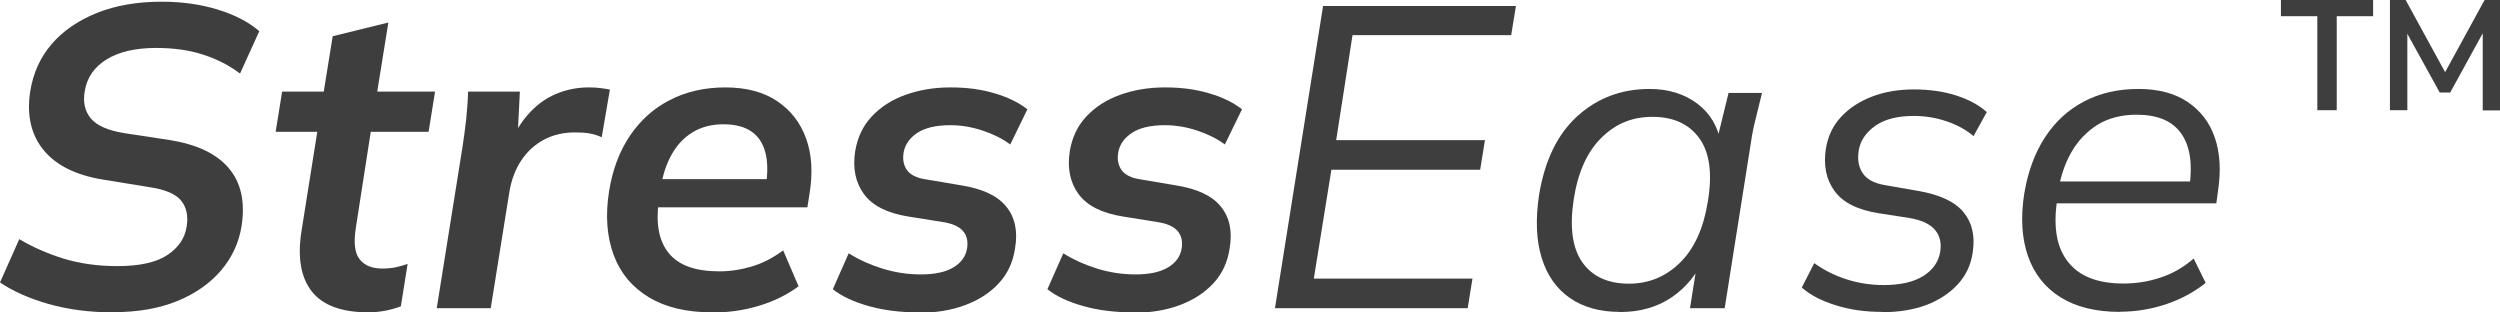
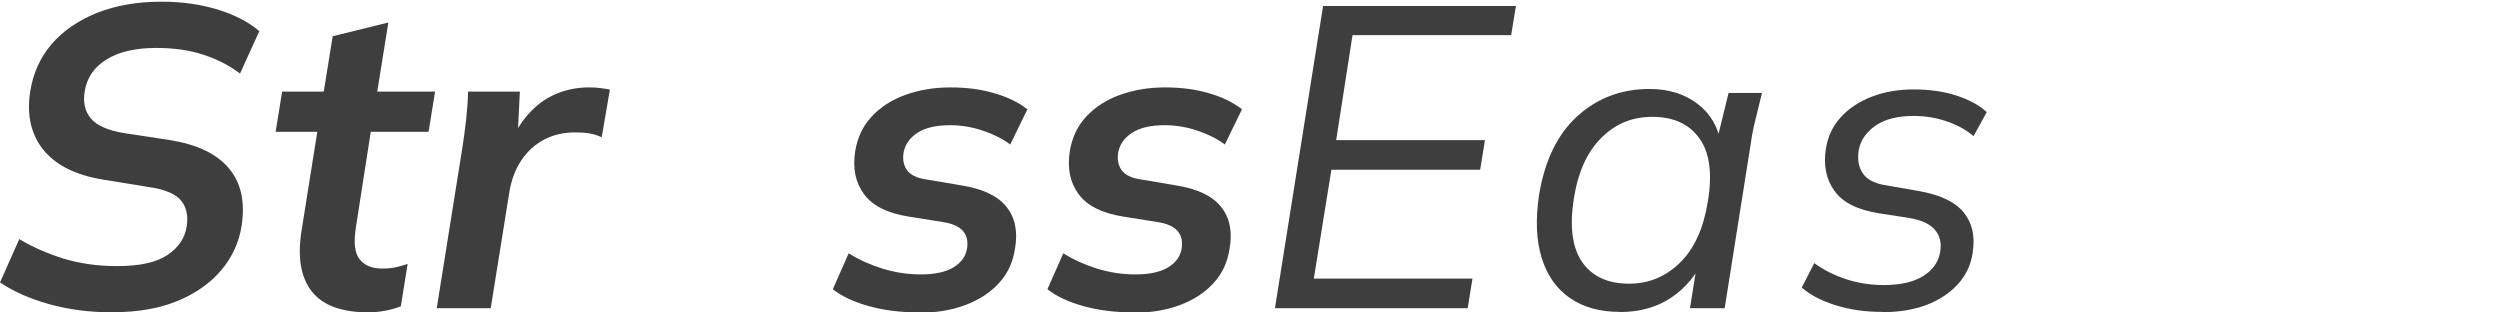
<svg xmlns="http://www.w3.org/2000/svg" id="Layer_1" viewBox="0 0 162.16 20.26">
  <path d="m7.34,20.26c-1.52,0-2.91-.18-4.18-.54s-2.32-.83-3.16-1.4l1.25-2.81c.87.52,1.83.94,2.86,1.26,1.04.32,2.21.49,3.5.49,1.45,0,2.53-.24,3.25-.72.72-.48,1.14-1.1,1.25-1.86.11-.7-.02-1.27-.39-1.7-.37-.43-1.08-.71-2.14-.86l-2.89-.47c-1.74-.28-3.03-.91-3.85-1.9-.82-.99-1.12-2.27-.88-3.82.19-1.19.65-2.21,1.39-3.07.74-.86,1.72-1.53,2.93-2.02C7.51.35,8.91.11,10.48.11c1.32,0,2.53.17,3.64.51,1.11.34,2.01.81,2.7,1.4l-1.25,2.75c-.69-.52-1.48-.93-2.38-1.22-.9-.3-1.92-.44-3.07-.44-1.33,0-2.4.25-3.2.74-.8.49-1.27,1.17-1.42,2.04-.13.72,0,1.32.39,1.79s1.12.79,2.2.96l2.89.44c1.78.28,3.07.89,3.86,1.83.8.94,1.07,2.2.83,3.75-.17,1.07-.61,2.03-1.33,2.88-.72.84-1.67,1.51-2.85,1.99-1.18.48-2.56.72-4.16.72Z" style="fill:#3e3e3e;" />
  <path d="m23.91,20.26c-1.74,0-2.97-.45-3.68-1.35-.71-.9-.94-2.19-.68-3.88l1.03-6.48h-2.7l.42-2.61h2.7l.58-3.59,3.61-.89-.72,4.48h3.75l-.42,2.61h-3.75l-.97,6.23c-.15.96-.07,1.65.25,2.04.31.4.81.6,1.47.6.31,0,.6-.03.86-.08.26-.06.52-.13.78-.22l-.44,2.75c-.35.13-.7.23-1.04.29-.34.06-.69.1-1.04.1Z" style="fill:#3e3e3e;" />
  <path d="m28.33,19.98l1.67-10.45c.09-.59.17-1.2.24-1.81.06-.61.11-1.2.12-1.78h3.36l-.19,3.84h-.61c.33-.93.76-1.7,1.29-2.31.53-.61,1.13-1.07,1.82-1.36.69-.3,1.41-.44,2.17-.44.26,0,.5.01.72.04.22.03.44.06.64.1l-.53,3.09c-.3-.13-.57-.21-.82-.25-.25-.04-.56-.06-.93-.06-.74,0-1.41.16-2,.47-.59.32-1.08.76-1.47,1.35-.39.58-.65,1.28-.78,2.1l-1.2,7.48h-3.5Z" style="fill:#3e3e3e;" />
-   <path d="m46.2,20.26c-1.65,0-3.02-.32-4.1-.97-1.08-.65-1.85-1.56-2.29-2.74s-.55-2.54-.31-4.1c.22-1.41.67-2.62,1.35-3.63.68-1.01,1.54-1.79,2.6-2.33,1.06-.55,2.26-.82,3.61-.82s2.47.3,3.35.89c.88.59,1.51,1.4,1.88,2.43.37,1.03.44,2.22.22,3.57l-.14.89h-10.2l.28-1.83h7.76l-.53.44c.2-1.32.07-2.31-.4-2.99s-1.26-1.01-2.35-1.01c-.78,0-1.45.18-2.02.53-.57.35-1.02.84-1.36,1.46-.34.62-.57,1.32-.68,2.1l-.14.92c-.2,1.45.01,2.56.65,3.35.64.79,1.73,1.18,3.27,1.18.72,0,1.43-.11,2.13-.32.7-.21,1.37-.56,2.02-1.04l1,2.33c-.76.56-1.62.98-2.59,1.27-.96.29-1.96.43-3,.43Z" style="fill:#3e3e3e;" />
  <path d="m59.55,20.26c-1.15,0-2.21-.13-3.18-.4-.97-.27-1.76-.63-2.35-1.1l1.03-2.33c.65.41,1.38.74,2.18.99.81.25,1.64.38,2.49.38.91,0,1.62-.15,2.13-.46.51-.31.8-.72.88-1.24.07-.46-.02-.84-.28-1.13-.26-.29-.7-.48-1.31-.57l-2.25-.36c-1.35-.22-2.3-.7-2.85-1.45s-.74-1.67-.57-2.78c.15-.89.5-1.64,1.07-2.25.57-.61,1.29-1.08,2.17-1.4.88-.32,1.86-.49,2.93-.49s1.99.12,2.86.38c.87.25,1.58.6,2.14,1.04l-1.11,2.28c-.5-.37-1.1-.67-1.79-.9-.69-.23-1.39-.35-2.1-.35-.93,0-1.64.17-2.14.5s-.8.76-.89,1.28c-.07.44,0,.82.22,1.13.22.31.62.51,1.2.6l2.31.39c1.39.22,2.37.68,2.93,1.38.57.7.76,1.6.57,2.71-.13.89-.48,1.65-1.06,2.27-.57.62-1.31,1.09-2.2,1.42s-1.9.49-3.03.49Z" style="fill:#3e3e3e;" />
  <path d="m73.47,20.26c-1.15,0-2.21-.13-3.18-.4-.97-.27-1.76-.63-2.35-1.1l1.03-2.33c.65.41,1.38.74,2.18.99.81.25,1.64.38,2.49.38.91,0,1.62-.15,2.13-.46.51-.31.8-.72.88-1.24.07-.46-.02-.84-.28-1.13-.26-.29-.7-.48-1.31-.57l-2.25-.36c-1.35-.22-2.3-.7-2.85-1.45s-.74-1.67-.57-2.78c.15-.89.5-1.64,1.07-2.25.57-.61,1.29-1.08,2.17-1.4.88-.32,1.86-.49,2.93-.49s1.99.12,2.86.38c.87.25,1.58.6,2.14,1.04l-1.11,2.28c-.5-.37-1.1-.67-1.79-.9-.69-.23-1.39-.35-2.1-.35-.93,0-1.64.17-2.14.5s-.8.76-.89,1.28c-.07.44,0,.82.22,1.13.22.31.62.51,1.2.6l2.31.39c1.39.22,2.37.68,2.93,1.38.57.7.76,1.6.57,2.71-.13.89-.48,1.65-1.06,2.27-.57.62-1.31,1.09-2.2,1.42s-1.9.49-3.03.49Z" style="fill:#3e3e3e;" />
  <path d="m82.7,19.98L85.82.39h12.51l-.31,1.89h-10.29l-1.06,6.81h9.65l-.31,1.92h-9.65l-1.14,7.06h10.29l-.31,1.92h-12.51Z" style="fill:#3e3e3e;" />
  <path d="m105.05,20.23c-1.28,0-2.35-.3-3.22-.9-.87-.6-1.48-1.47-1.83-2.6s-.41-2.49-.17-4.09c.37-2.24,1.2-3.95,2.5-5.12,1.3-1.17,2.85-1.75,4.67-1.75,1.22,0,2.25.32,3.09.95s1.34,1.48,1.53,2.56l-.31.06.81-3.31h2.17c-.13.54-.26,1.08-.4,1.63-.14.55-.25,1.08-.32,1.6l-1.7,10.73h-2.25l.53-3.34h.42c-.48,1.11-1.19,1.99-2.13,2.63-.94.64-2.06.96-3.38.96Zm.61-1.83c1.28,0,2.38-.45,3.31-1.36.93-.91,1.53-2.23,1.81-3.98.3-1.82.11-3.18-.56-4.1-.67-.92-1.68-1.38-3.03-1.38s-2.4.45-3.32,1.36c-.92.91-1.52,2.23-1.79,3.98-.28,1.82-.09,3.18.56,4.1.65.92,1.66,1.38,3.03,1.38Z" style="fill:#3e3e3e;" />
  <path d="m122.04,20.23c-1.06,0-2.05-.14-2.97-.43-.93-.29-1.66-.67-2.2-1.15l.81-1.58c.61.44,1.3.79,2.07,1.04.77.25,1.58.38,2.43.38,1.07,0,1.93-.19,2.56-.58s1-.92,1.11-1.58c.09-.57-.02-1.05-.35-1.43s-.88-.63-1.65-.76l-2-.31c-1.37-.22-2.33-.7-2.86-1.45-.54-.74-.72-1.65-.56-2.72.13-.82.46-1.51.99-2.08.53-.57,1.2-1.01,2.02-1.32.82-.31,1.71-.46,2.7-.46s1.94.13,2.77.4c.82.27,1.48.63,1.96,1.07l-.86,1.56c-.48-.41-1.06-.73-1.74-.96-.68-.23-1.39-.35-2.13-.35-1.06,0-1.89.21-2.5.64-.61.43-.97.96-1.08,1.61-.09.59,0,1.09.28,1.49.28.4.78.65,1.5.76l2.06.36c1.41.24,2.4.7,2.96,1.38.56.68.76,1.54.6,2.6-.11.8-.43,1.49-.96,2.07-.53.58-1.21,1.03-2.04,1.35-.83.31-1.8.47-2.89.47Z" style="fill:#3e3e3e;" />
-   <path d="m137.5,20.23c-1.54,0-2.81-.31-3.82-.93-1.01-.62-1.72-1.51-2.13-2.67s-.49-2.52-.25-4.07c.24-1.43.69-2.65,1.35-3.66.66-1.01,1.5-1.78,2.53-2.32,1.03-.54,2.2-.81,3.52-.81s2.34.28,3.18.83c.84.56,1.44,1.33,1.78,2.32.34.99.41,2.15.21,3.46l-.11.81h-10.81l.22-1.42h9.34l-.5.39c.22-1.52.05-2.69-.53-3.5-.57-.82-1.54-1.22-2.89-1.22-.98,0-1.83.22-2.53.65-.7.44-1.27,1.03-1.7,1.78-.43.75-.71,1.6-.86,2.54l-.08.67c-.24,1.71,0,3.02.74,3.93.73.92,1.92,1.38,3.57,1.38.82,0,1.61-.12,2.39-.38.78-.25,1.5-.66,2.17-1.24l.78,1.58c-.74.59-1.59,1.05-2.56,1.38-.96.32-1.96.49-3,.49Z" style="fill:#3e3e3e;" />
-   <path d="m150.31,7.16V1.05h-2.36V0h5.98v1.05h-2.36v6.1h-1.26Zm4.71,0V0h1.02l2.74,5.01h-.36l2.74-5.01h1v7.16h-1.12V1.63h.29l-2.4,4.37h-.68l-2.41-4.37h.31v5.52h-1.12Z" style="fill:#3e3e3e;" />
</svg>